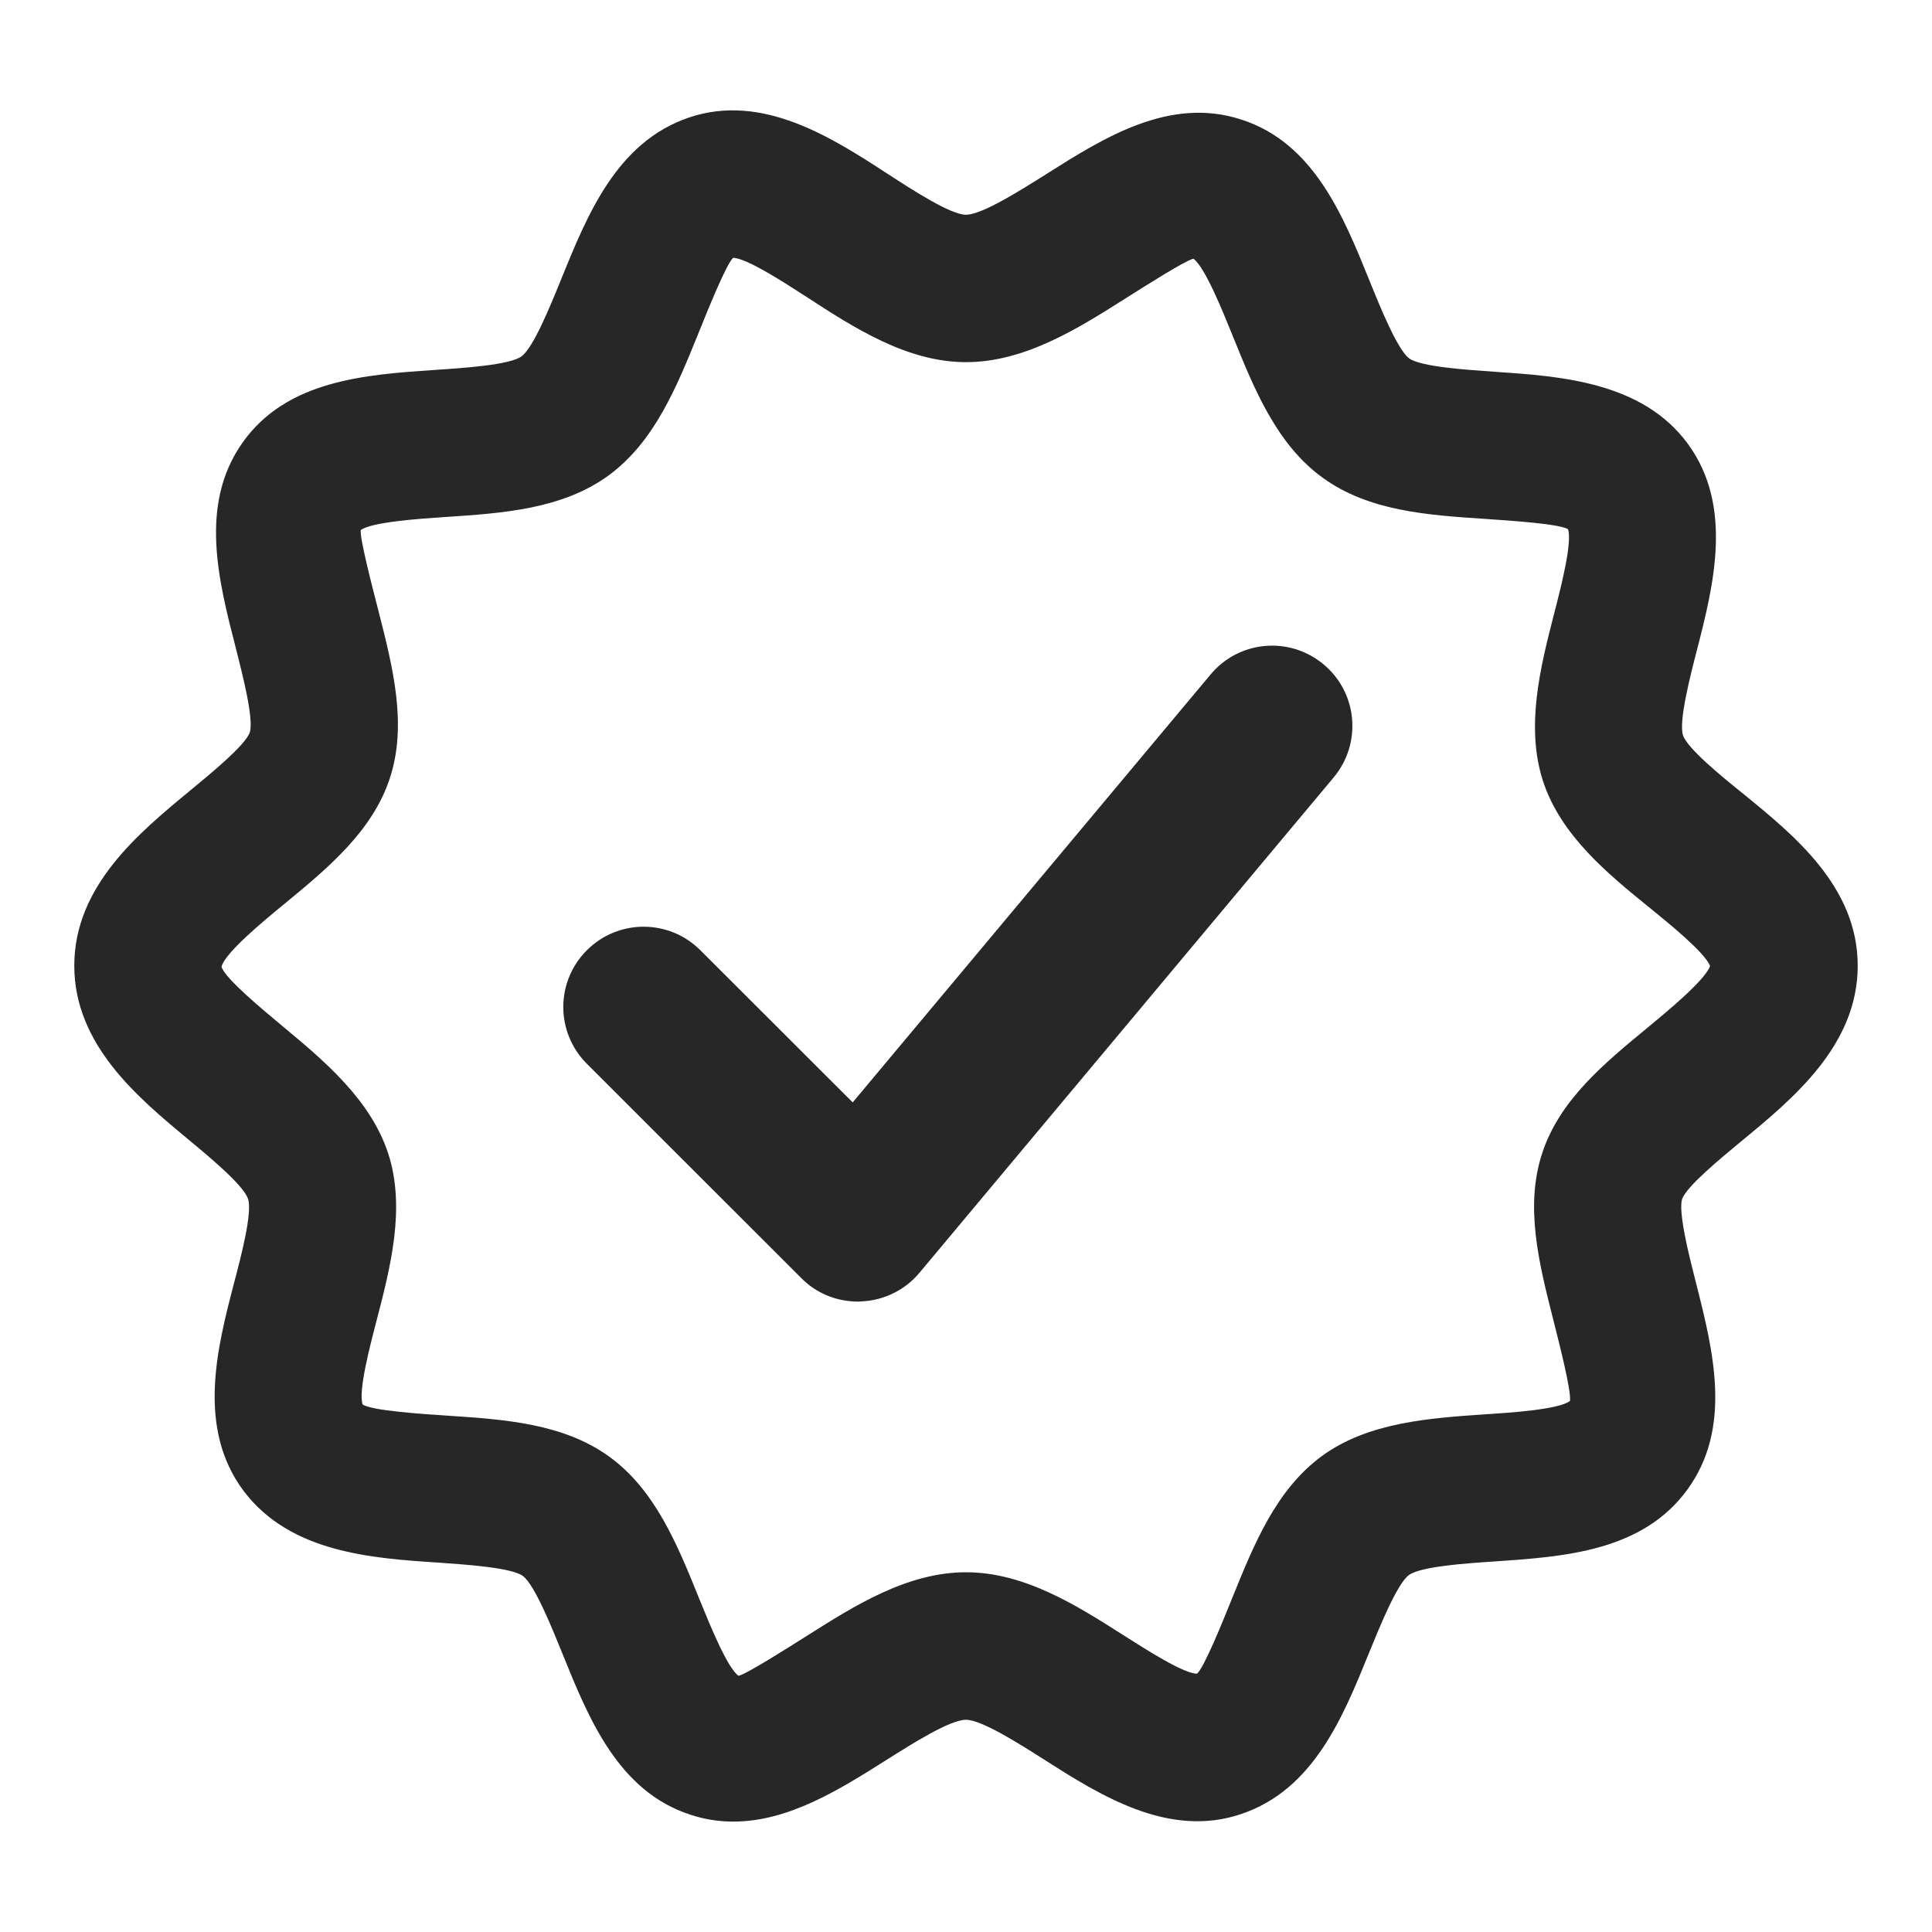
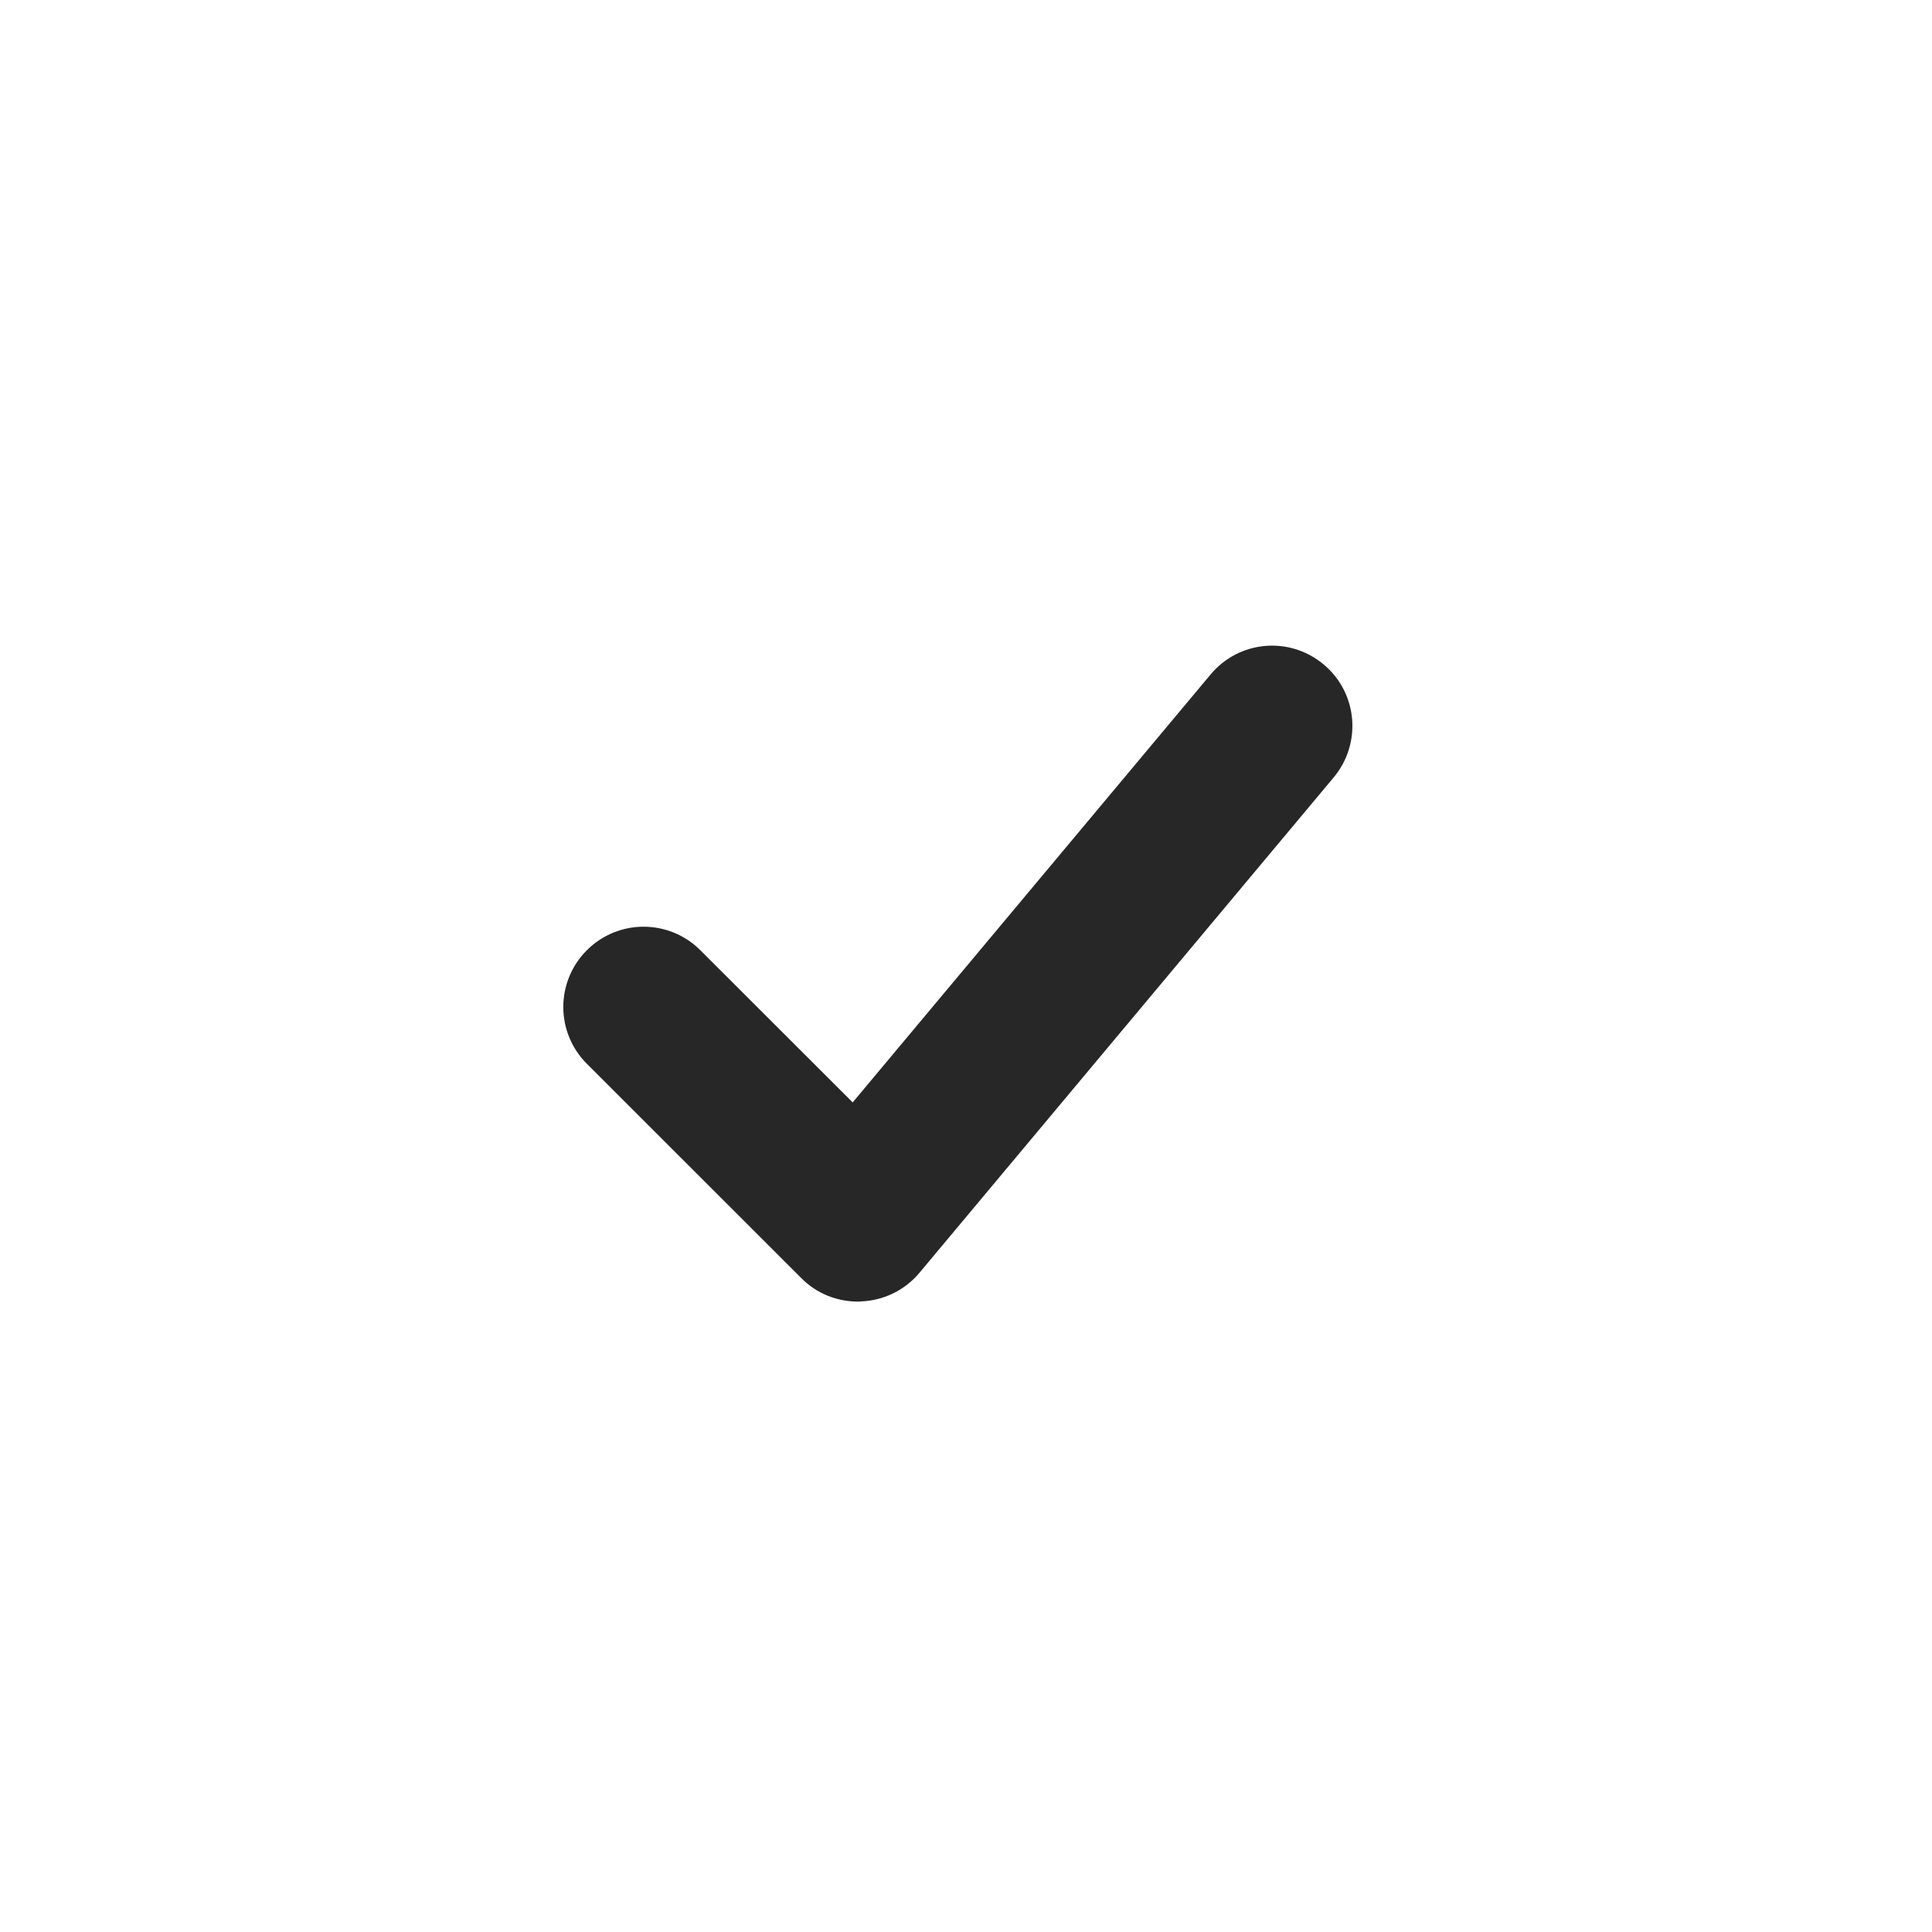
<svg xmlns="http://www.w3.org/2000/svg" width="20" height="20" viewBox="0 0 20 20" fill="none">
-   <path d="M18.043 8.215C17.827 8.041 17.468 7.749 17.422 7.611C17.377 7.468 17.495 7.006 17.566 6.732C17.736 6.069 17.948 5.244 17.473 4.595C17 3.95 16.149 3.894 15.466 3.848C15.183 3.828 14.708 3.797 14.588 3.71C14.467 3.622 14.285 3.173 14.176 2.903C13.906 2.236 13.6 1.479 12.851 1.238C12.107 0.995 11.426 1.426 10.827 1.805C10.563 1.971 10.166 2.223 9.999 2.223C9.84 2.223 9.447 1.967 9.186 1.798C8.61 1.423 7.89 0.959 7.131 1.217C6.384 1.471 6.08 2.224 5.811 2.886C5.703 3.153 5.523 3.598 5.399 3.689C5.279 3.778 4.796 3.81 4.507 3.829C3.786 3.878 2.969 3.933 2.51 4.583C2.059 5.222 2.261 6.009 2.44 6.704C2.51 6.98 2.629 7.443 2.586 7.581C2.541 7.713 2.185 8.005 1.973 8.18C1.437 8.622 0.769 9.172 0.769 9.996C0.769 10.815 1.424 11.359 1.949 11.795C2.177 11.984 2.521 12.27 2.568 12.412C2.614 12.553 2.495 13.009 2.423 13.281C2.249 13.95 2.032 14.783 2.525 15.438C3.007 16.074 3.853 16.131 4.535 16.176C4.818 16.196 5.292 16.227 5.412 16.314C5.533 16.402 5.714 16.851 5.823 17.12C6.093 17.788 6.399 18.544 7.148 18.786C7.299 18.836 7.447 18.857 7.592 18.857C8.166 18.857 8.696 18.522 9.173 18.221C9.436 18.055 9.833 17.803 9.999 17.803C10.162 17.803 10.553 18.052 10.81 18.216C11.383 18.58 12.097 19.037 12.854 18.777C13.6 18.523 13.904 17.772 14.173 17.108C14.282 16.842 14.462 16.395 14.585 16.305C14.707 16.215 15.186 16.183 15.473 16.164C16.189 16.115 17.001 16.061 17.467 15.421C17.936 14.778 17.735 13.982 17.557 13.281C17.487 13.007 17.371 12.55 17.413 12.413C17.459 12.281 17.815 11.989 18.026 11.814C18.563 11.372 19.231 10.821 19.231 9.997C19.231 9.18 18.571 8.645 18.043 8.215ZM17.056 10.638C16.61 11.005 16.148 11.385 15.967 11.931C15.781 12.486 15.932 13.081 16.078 13.656C16.149 13.937 16.268 14.406 16.252 14.503C16.136 14.59 15.658 14.623 15.372 14.641C14.805 14.68 14.163 14.722 13.684 15.073C13.21 15.42 12.981 15.987 12.759 16.535C12.65 16.805 12.467 17.257 12.392 17.326C12.253 17.326 11.865 17.077 11.632 16.929C11.152 16.623 10.608 16.276 10 16.276C9.391 16.276 8.843 16.624 8.358 16.931C8.123 17.079 7.729 17.329 7.645 17.348C7.527 17.263 7.347 16.816 7.238 16.549C7.014 15.994 6.782 15.421 6.304 15.077C5.829 14.735 5.223 14.694 4.636 14.655C4.361 14.637 3.847 14.603 3.754 14.539C3.707 14.404 3.827 13.943 3.899 13.668C4.04 13.124 4.201 12.508 4.02 11.945C3.837 11.382 3.353 10.979 2.925 10.623C2.716 10.449 2.326 10.125 2.293 10.008C2.328 9.864 2.728 9.534 2.943 9.358C3.39 8.99 3.851 8.609 4.033 8.064C4.22 7.505 4.066 6.905 3.918 6.325C3.846 6.045 3.725 5.577 3.734 5.487C3.851 5.404 4.326 5.371 4.609 5.352C5.205 5.313 5.822 5.271 6.301 4.921C6.775 4.573 7.004 4.007 7.226 3.46C7.335 3.189 7.518 2.737 7.589 2.669C7.73 2.672 8.122 2.926 8.356 3.078C8.84 3.392 9.389 3.749 10 3.749C10.608 3.749 11.158 3.401 11.642 3.095C11.877 2.946 12.271 2.697 12.354 2.678C12.472 2.763 12.653 3.21 12.761 3.477C12.985 4.031 13.217 4.604 13.696 4.948C14.171 5.291 14.777 5.332 15.365 5.371C15.655 5.391 16.141 5.423 16.232 5.478C16.278 5.613 16.16 6.076 16.088 6.353C15.948 6.899 15.79 7.517 15.972 8.082C16.156 8.65 16.648 9.049 17.082 9.401C17.281 9.563 17.646 9.858 17.703 10C17.648 10.149 17.265 10.465 17.056 10.638Z" fill="#272727" />
  <path d="M13.702 6.878C13.348 6.582 12.826 6.63 12.532 6.982L8.827 11.412L7.25 9.837C6.925 9.512 6.4 9.512 6.075 9.837C5.75 10.162 5.75 10.687 6.075 11.012L8.294 13.23C8.449 13.388 8.661 13.474 8.882 13.474C8.893 13.474 8.906 13.474 8.917 13.472C9.152 13.462 9.369 13.354 9.518 13.176L13.806 8.048C14.1 7.696 14.055 7.172 13.702 6.878Z" fill="#272727" />
</svg>